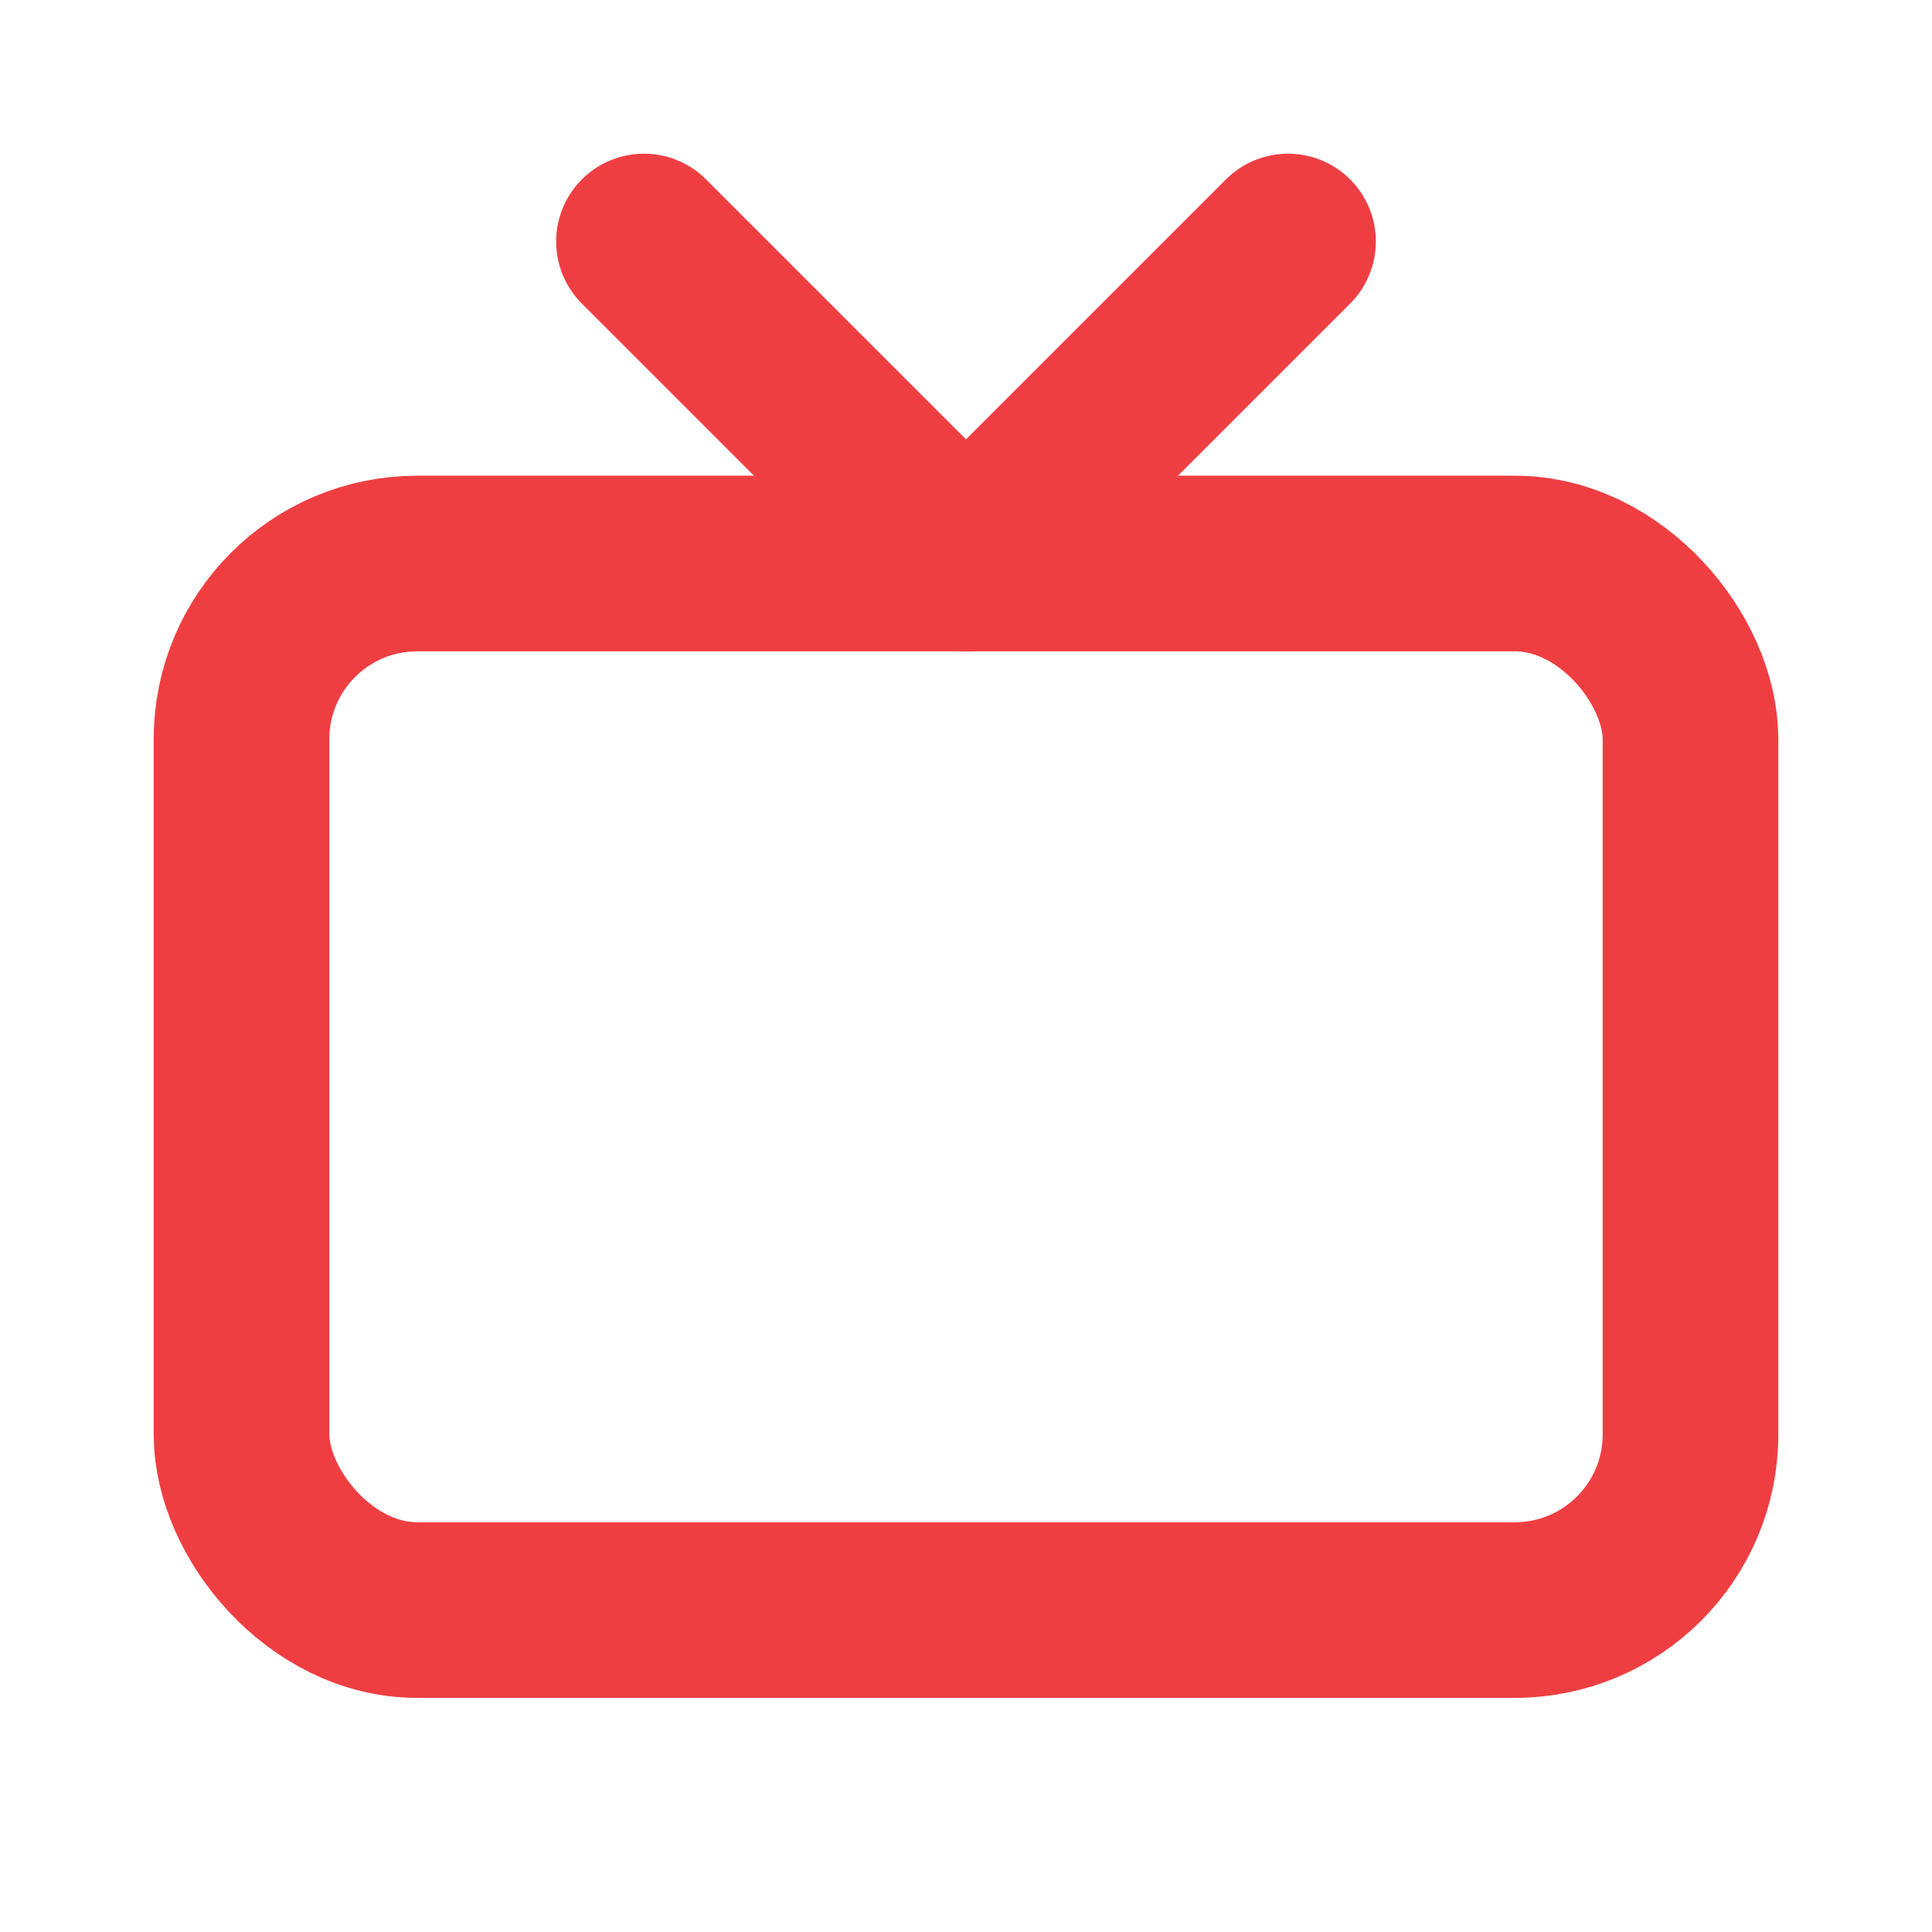
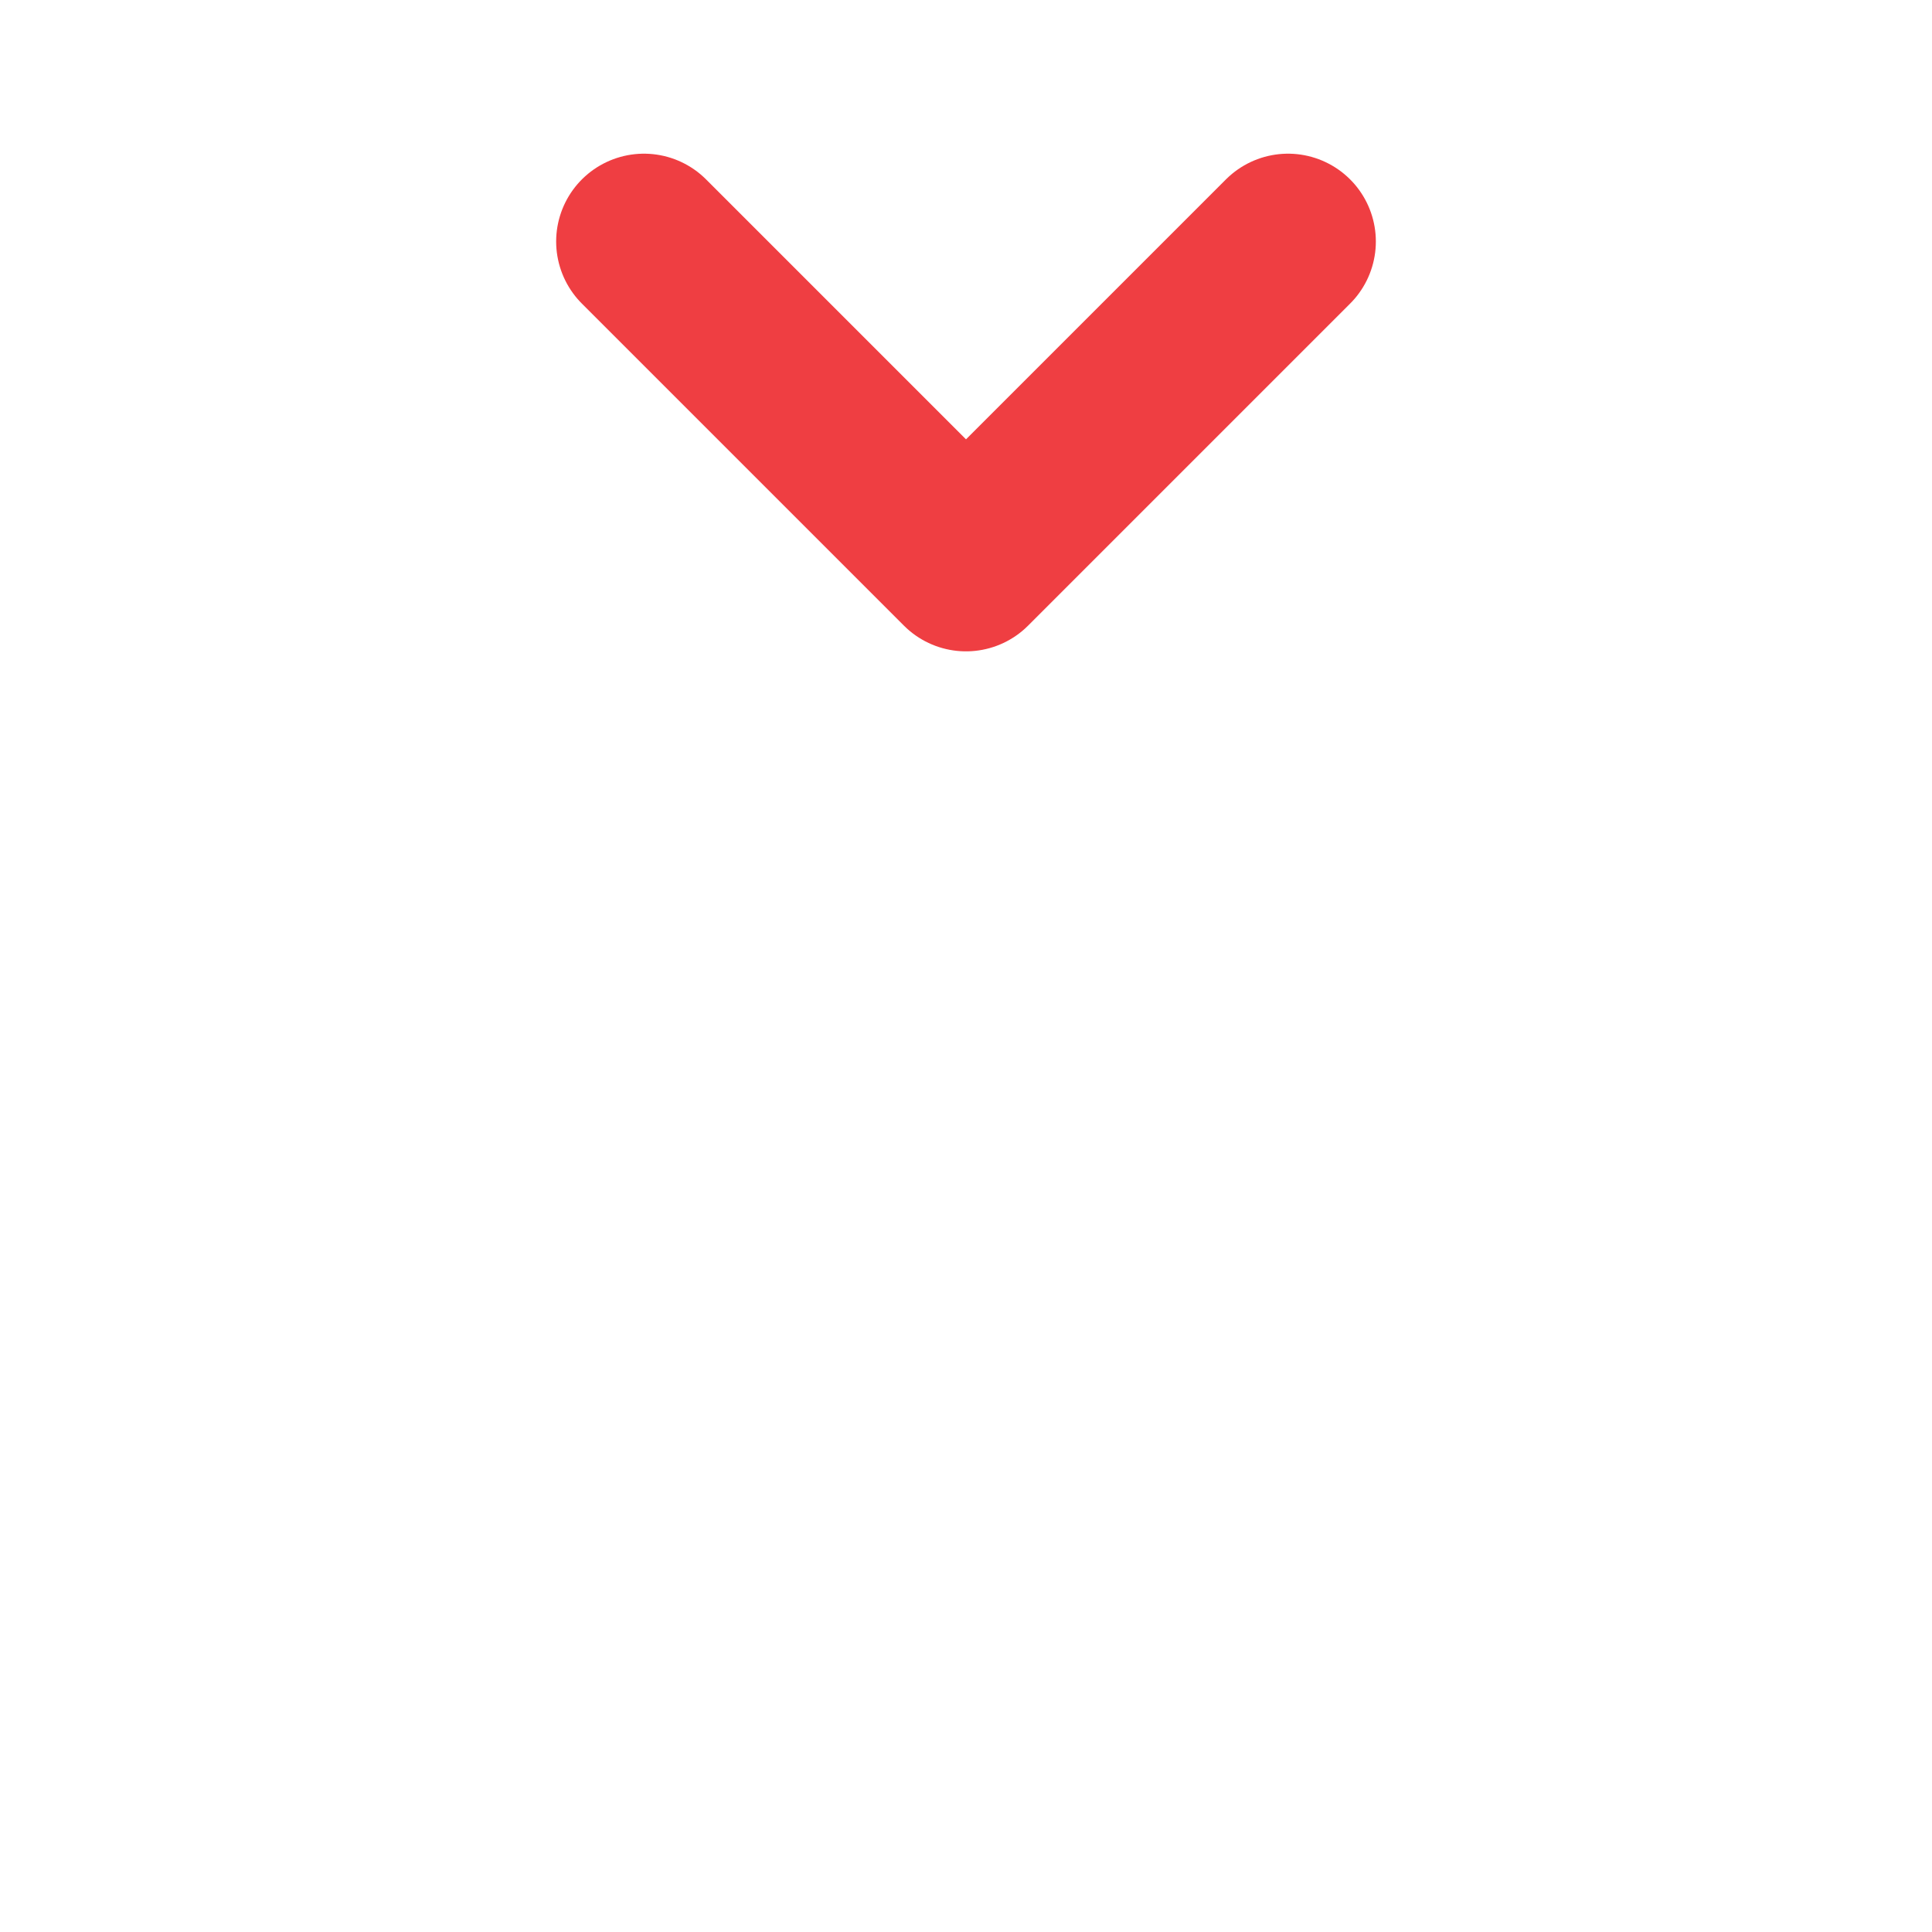
<svg xmlns="http://www.w3.org/2000/svg" width="22" height="22" viewBox="0 0 22 22" fill="none">
-   <rect x="2.75" y="6.417" width="16.5" height="11.917" rx="2" stroke="#EF3E42" stroke-width="2" stroke-linecap="round" stroke-linejoin="round" />
  <path d="M14.667 2.75L11 6.417 7.333 2.75" stroke="#EF3E42" stroke-width="2" stroke-linecap="round" stroke-linejoin="round" />
</svg>